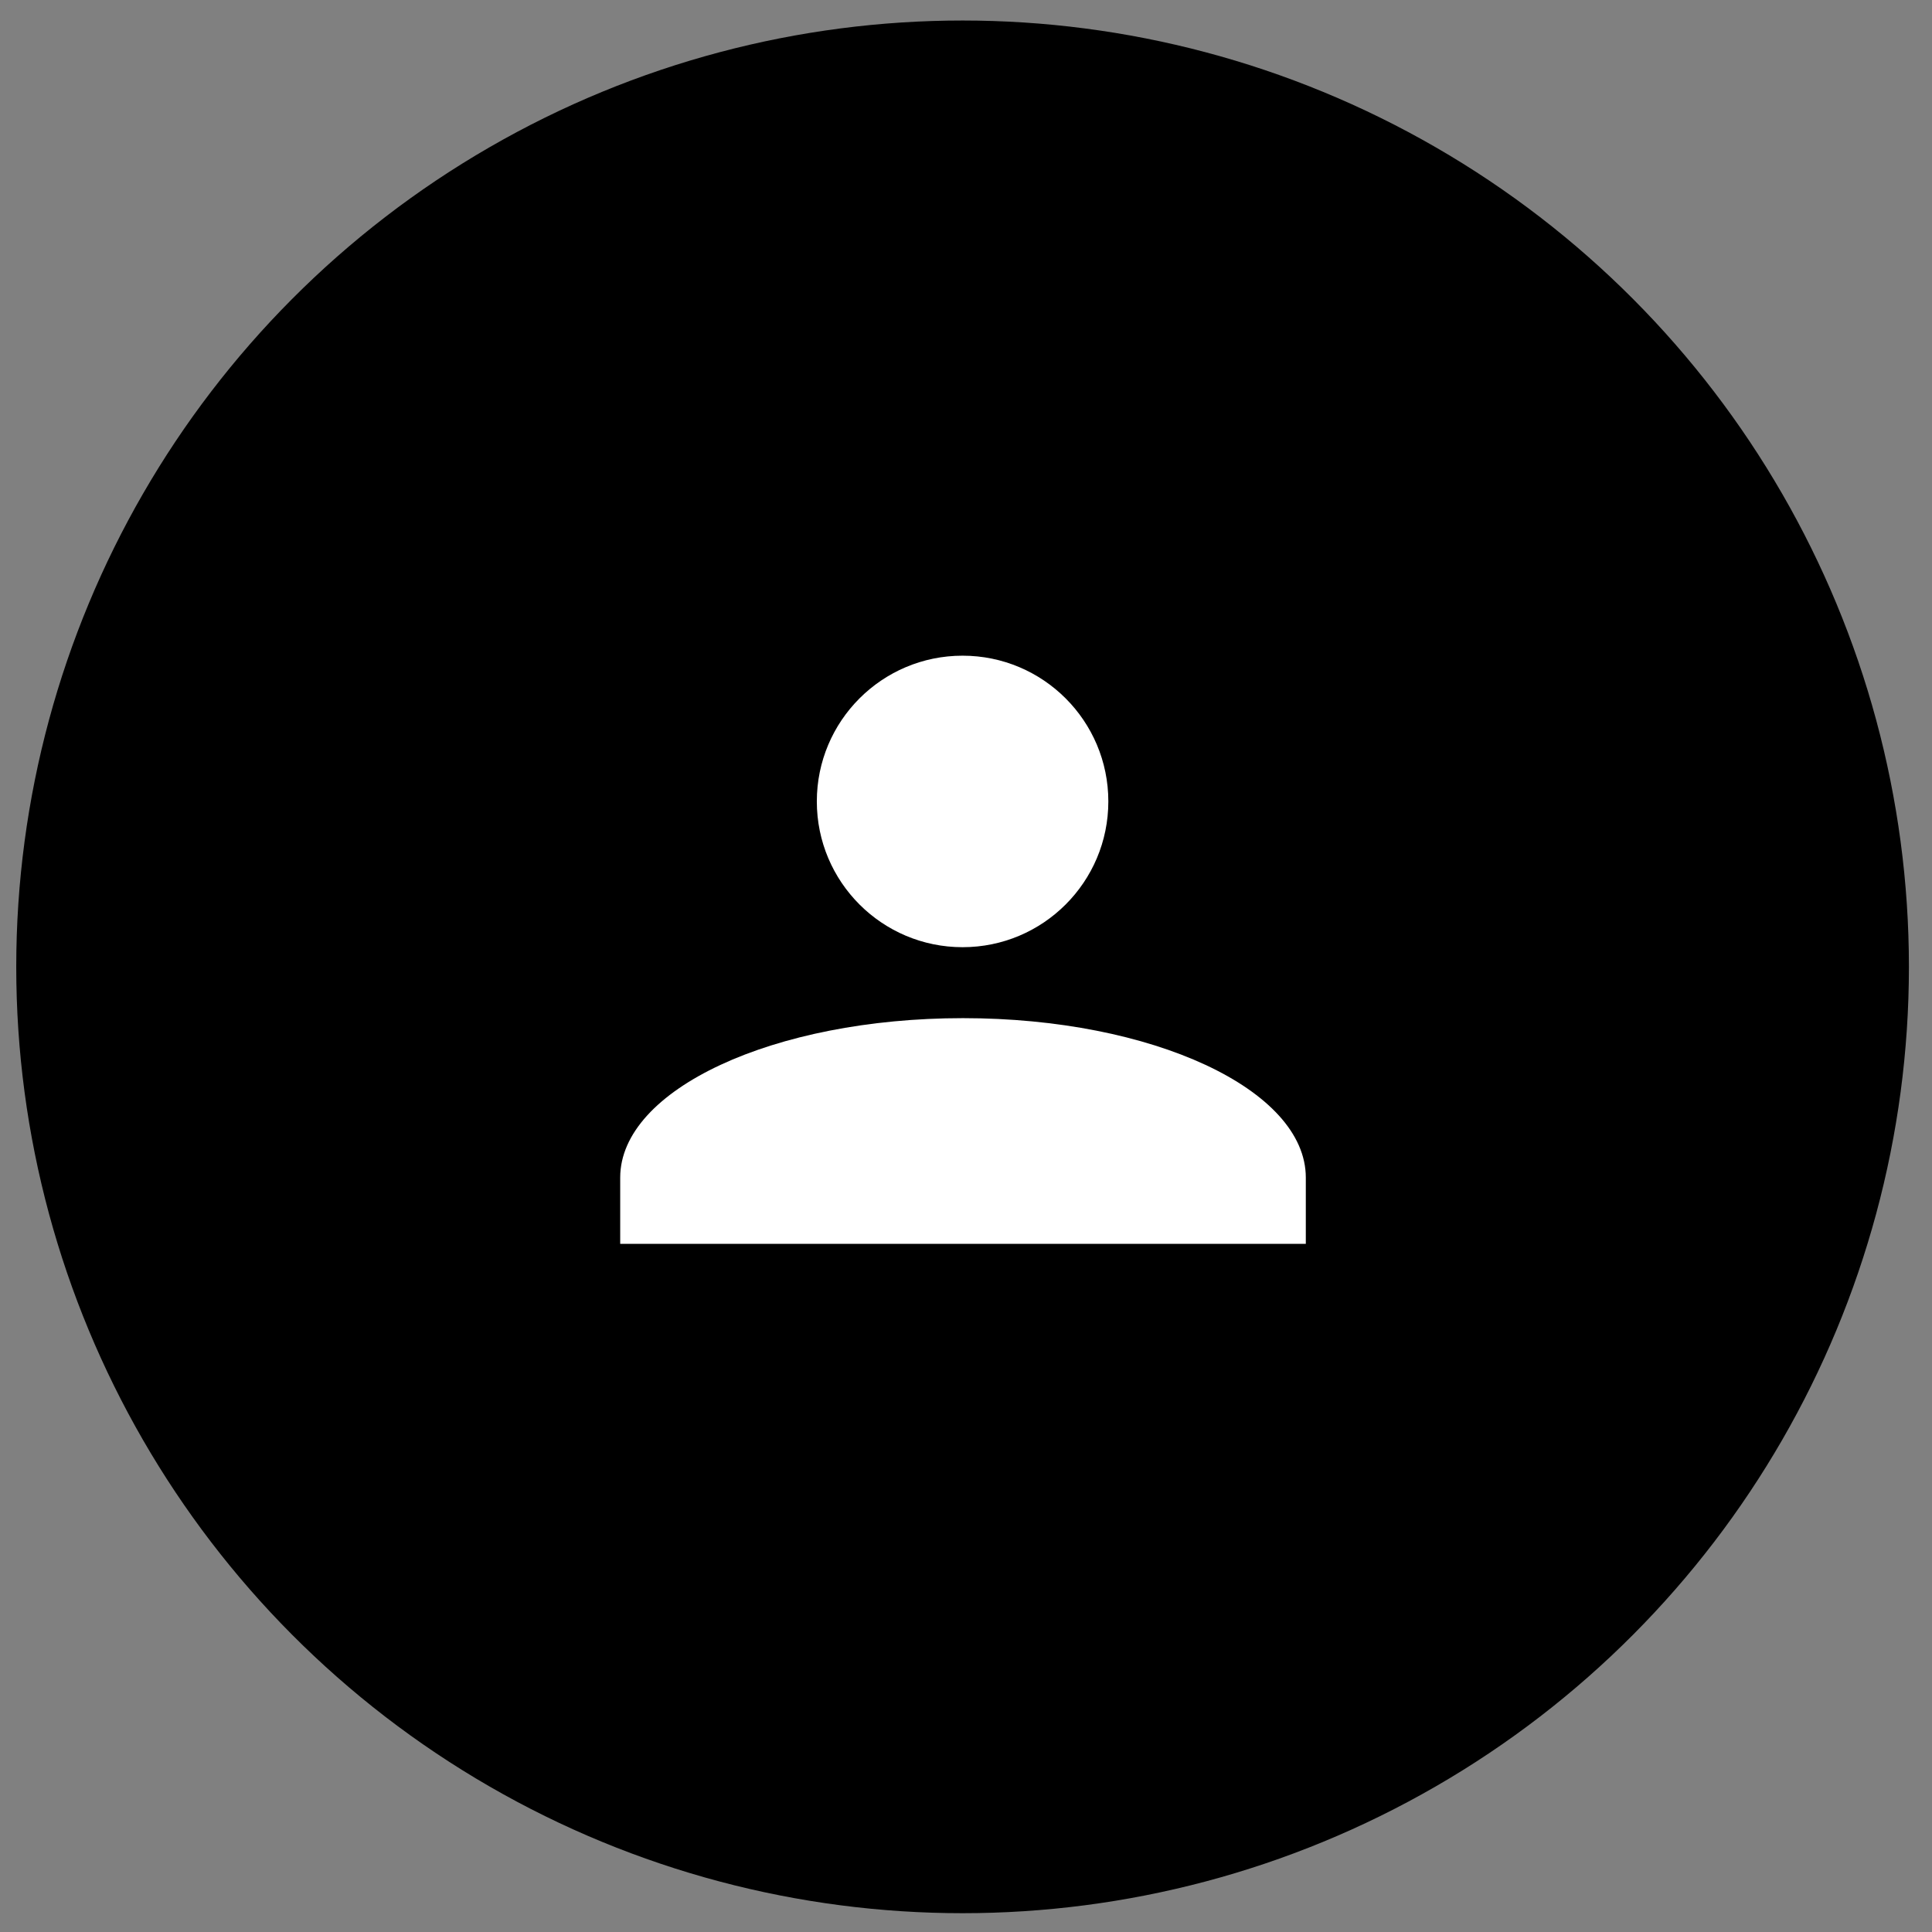
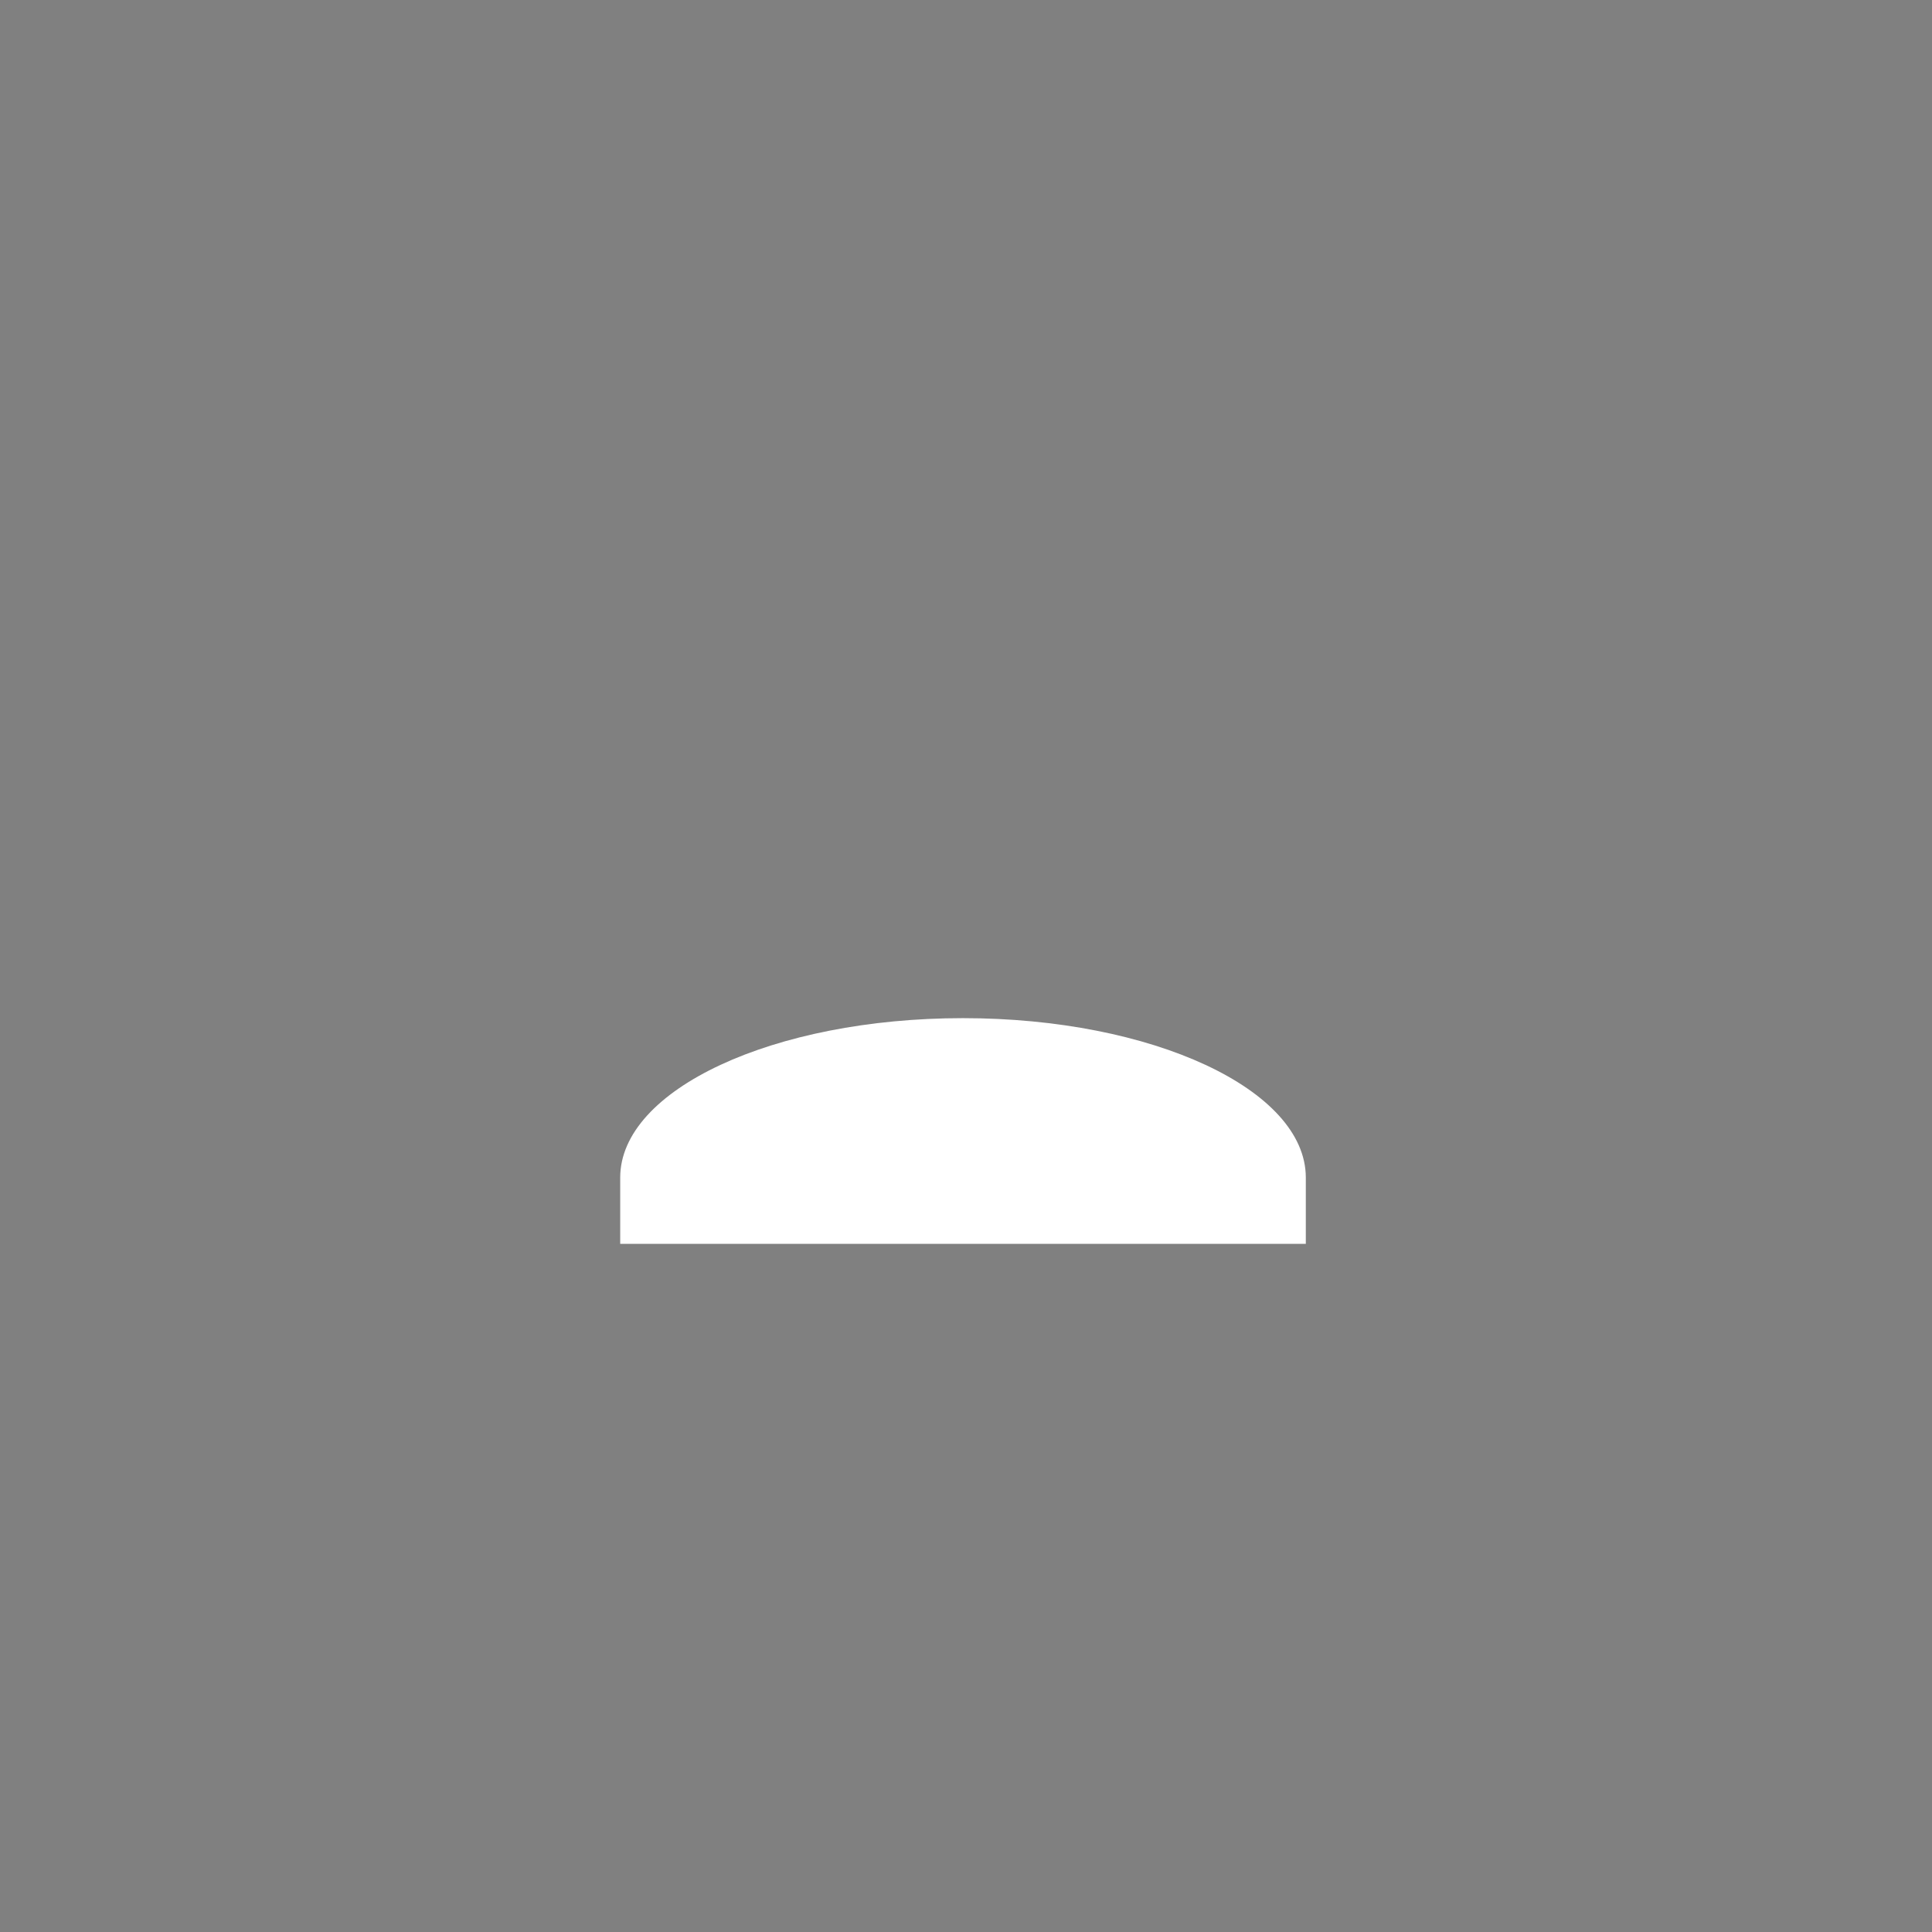
<svg xmlns="http://www.w3.org/2000/svg" version="1.1" id="图层_1" x="0px" y="0px" viewBox="0 0 452 452" style="enable-background:new 0 0 452 452;" xml:space="preserve">
  <rect x="0" y="0" width="452" height="452" fill="#808080" stroke="none" />
  <style type="text/css">
	.st0{fill:#FFFFFF;}
</style>
  <g>
-     <circle cx="225.2" cy="226.2" r="221.4" />
    <g>
-       <path class="st0" d="M145.1,275.5c0-20.6,35.9-37.3,80.2-37.3s80.2,16.7,80.2,37.3v15.5H145.1L145.1,275.5z" />
-       <circle class="st0" cx="225.2" cy="187.5" r="34.1" />
+       <path class="st0" d="M145.1,275.5c0-20.6,35.9-37.3,80.2-37.3s80.2,16.7,80.2,37.3v15.5H145.1L145.1,275.5" />
    </g>
  </g>
</svg>